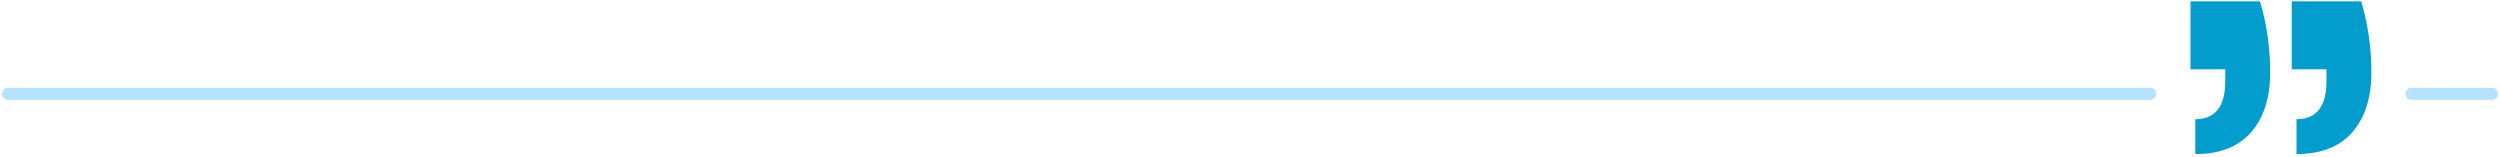
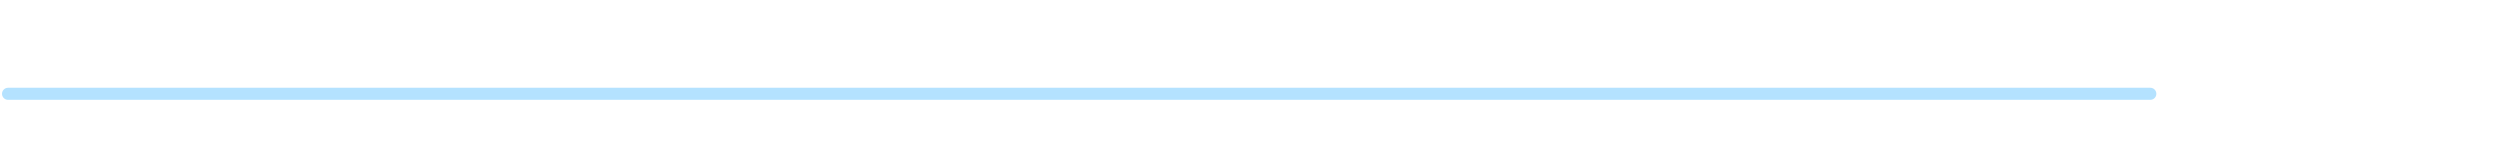
<svg xmlns="http://www.w3.org/2000/svg" width="622" height="39" viewBox="0 0 622 39" fill="none">
-   <path d="M545 0.336H562.285C563.974 6.023 564.818 11.917 564.818 18.018C564.818 24.222 563.278 29.133 560.199 32.752C557.02 36.475 552.351 38.336 546.192 38.336V29.65C551.159 29.65 553.642 26.497 553.642 20.189V17.242H545V0.336ZM570.182 0.336H587.467C589.156 6.023 590 11.917 590 18.018C590 24.222 588.46 29.133 585.381 32.752C582.202 36.475 577.533 38.336 571.374 38.336V29.65C576.341 29.65 578.825 26.497 578.825 20.189V17.242H570.182V0.336Z" fill="#029DCD" />
-   <path d="M620 23.336H600" stroke="#B4E2FF" stroke-width="3" stroke-linecap="round" />
  <path d="M535 23.336H2" stroke="#B4E2FF" stroke-width="3" stroke-linecap="round" />
</svg>